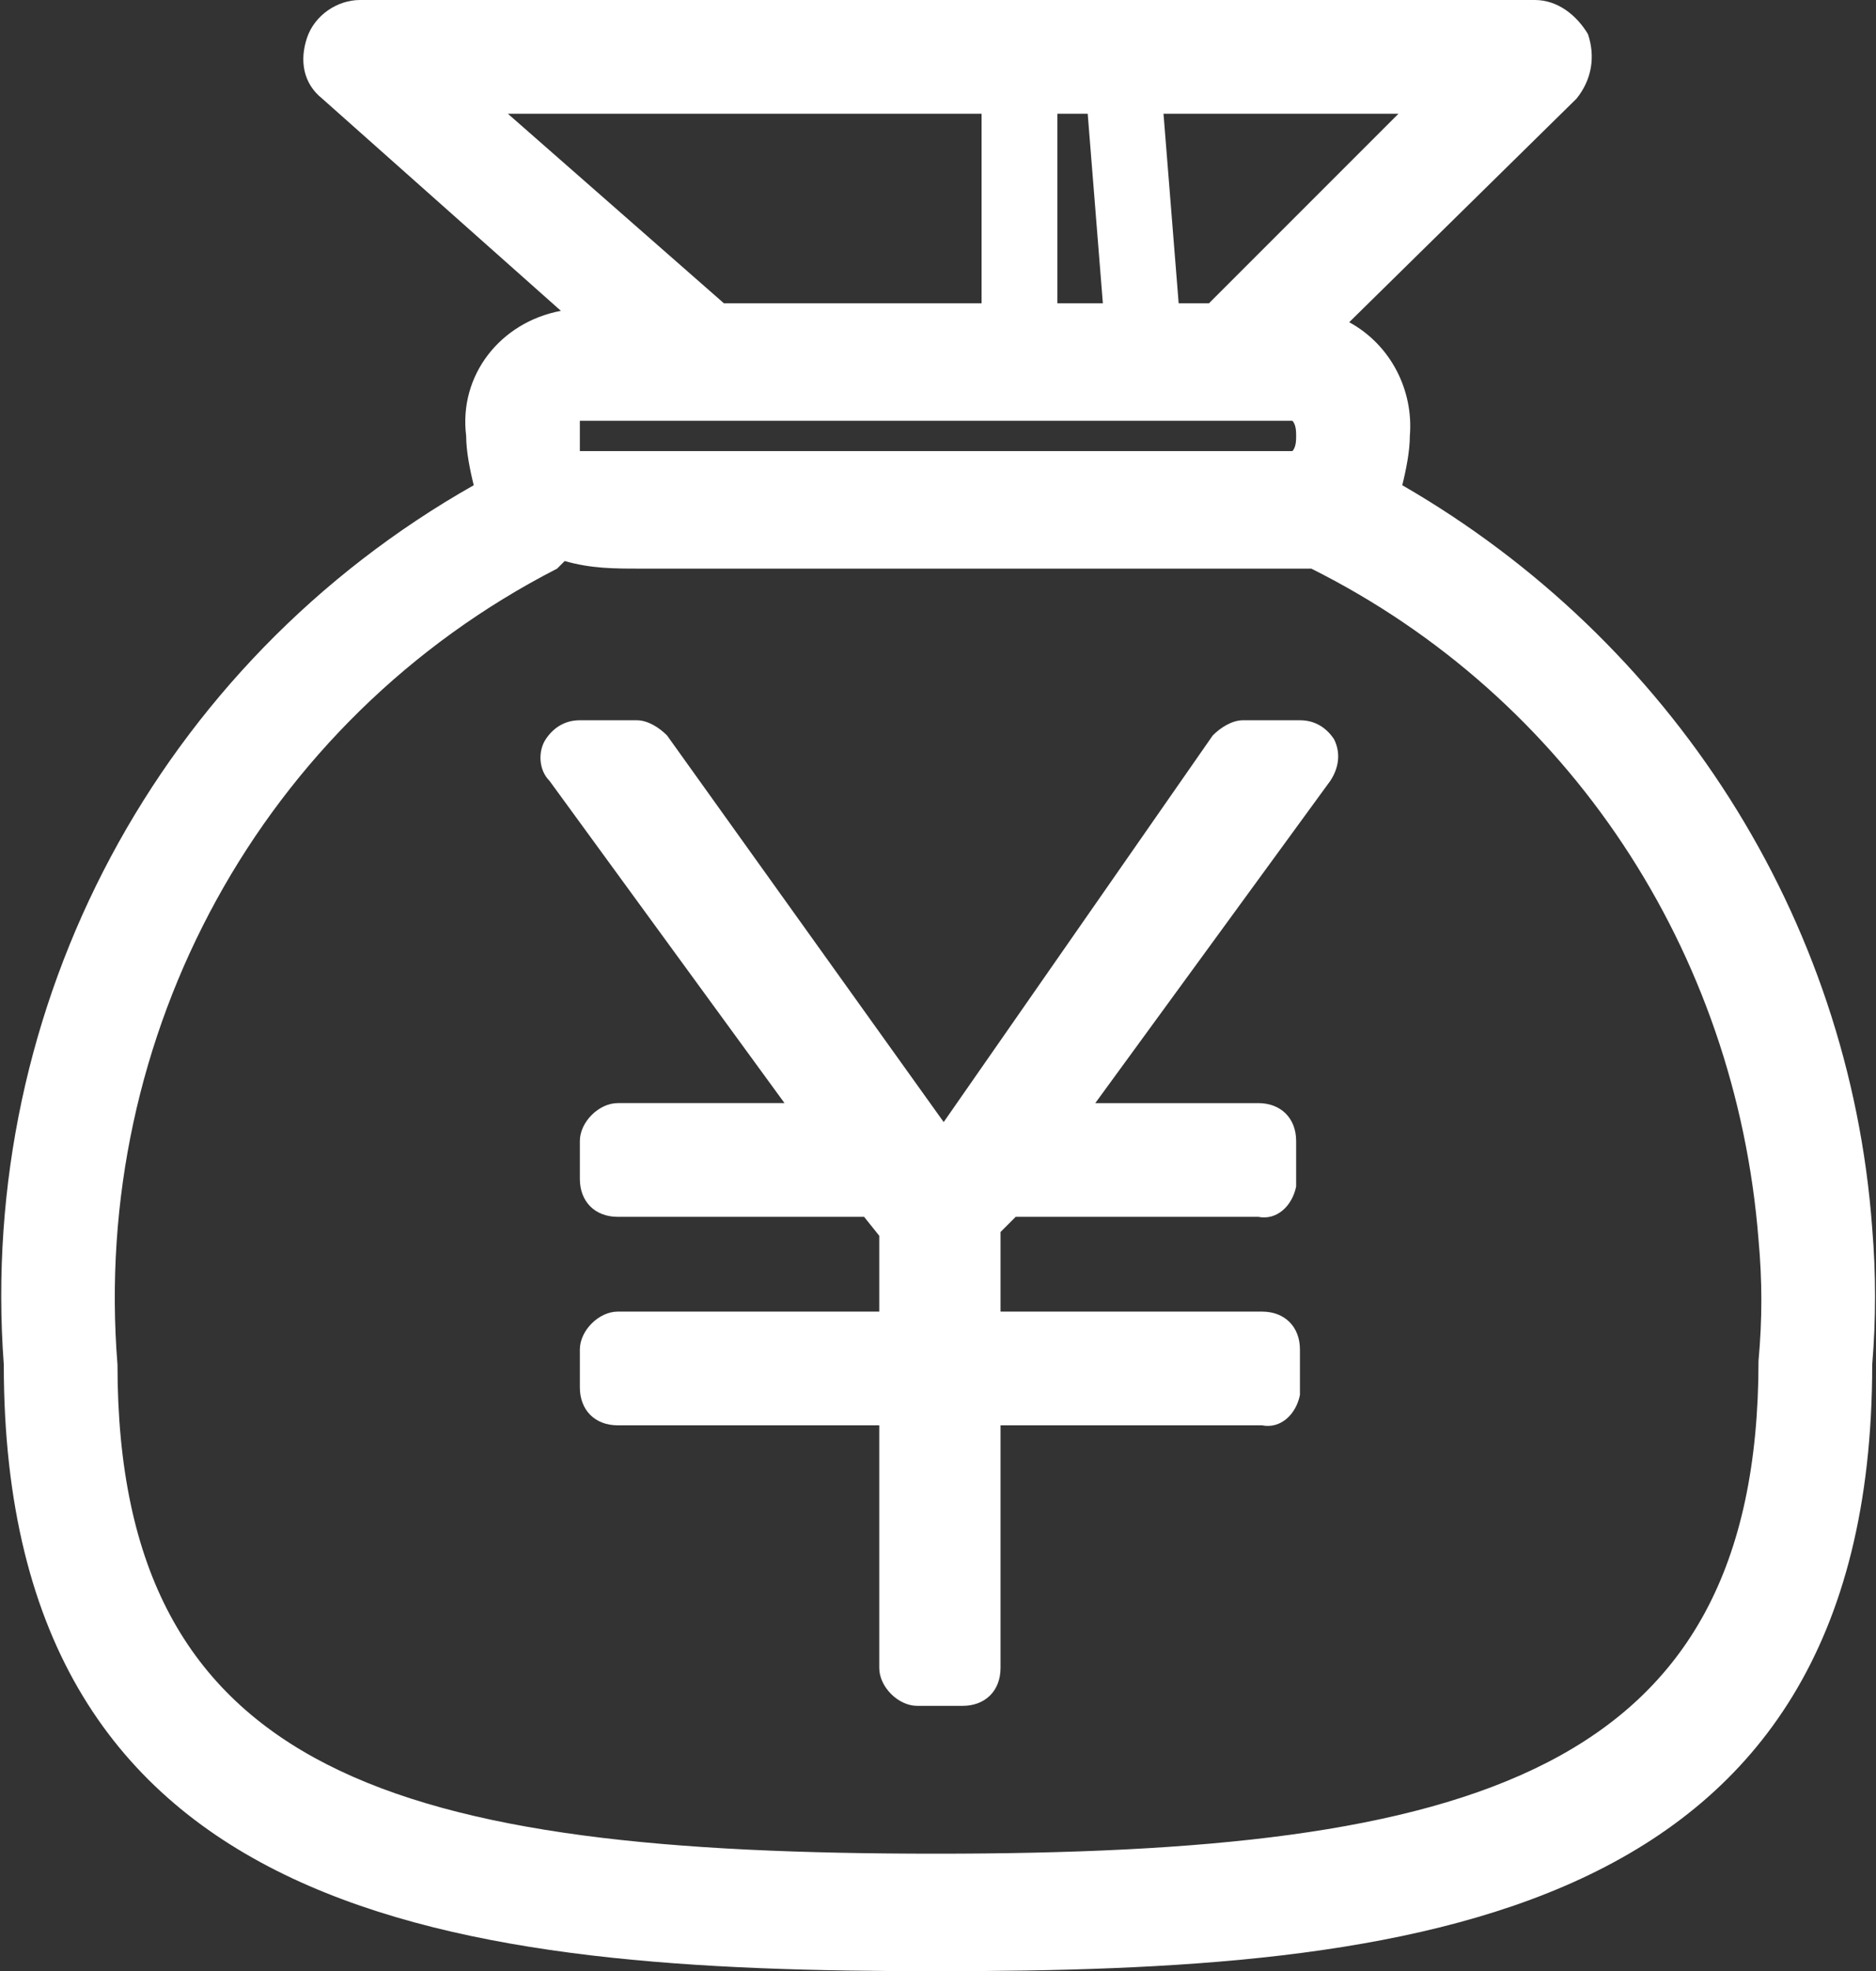
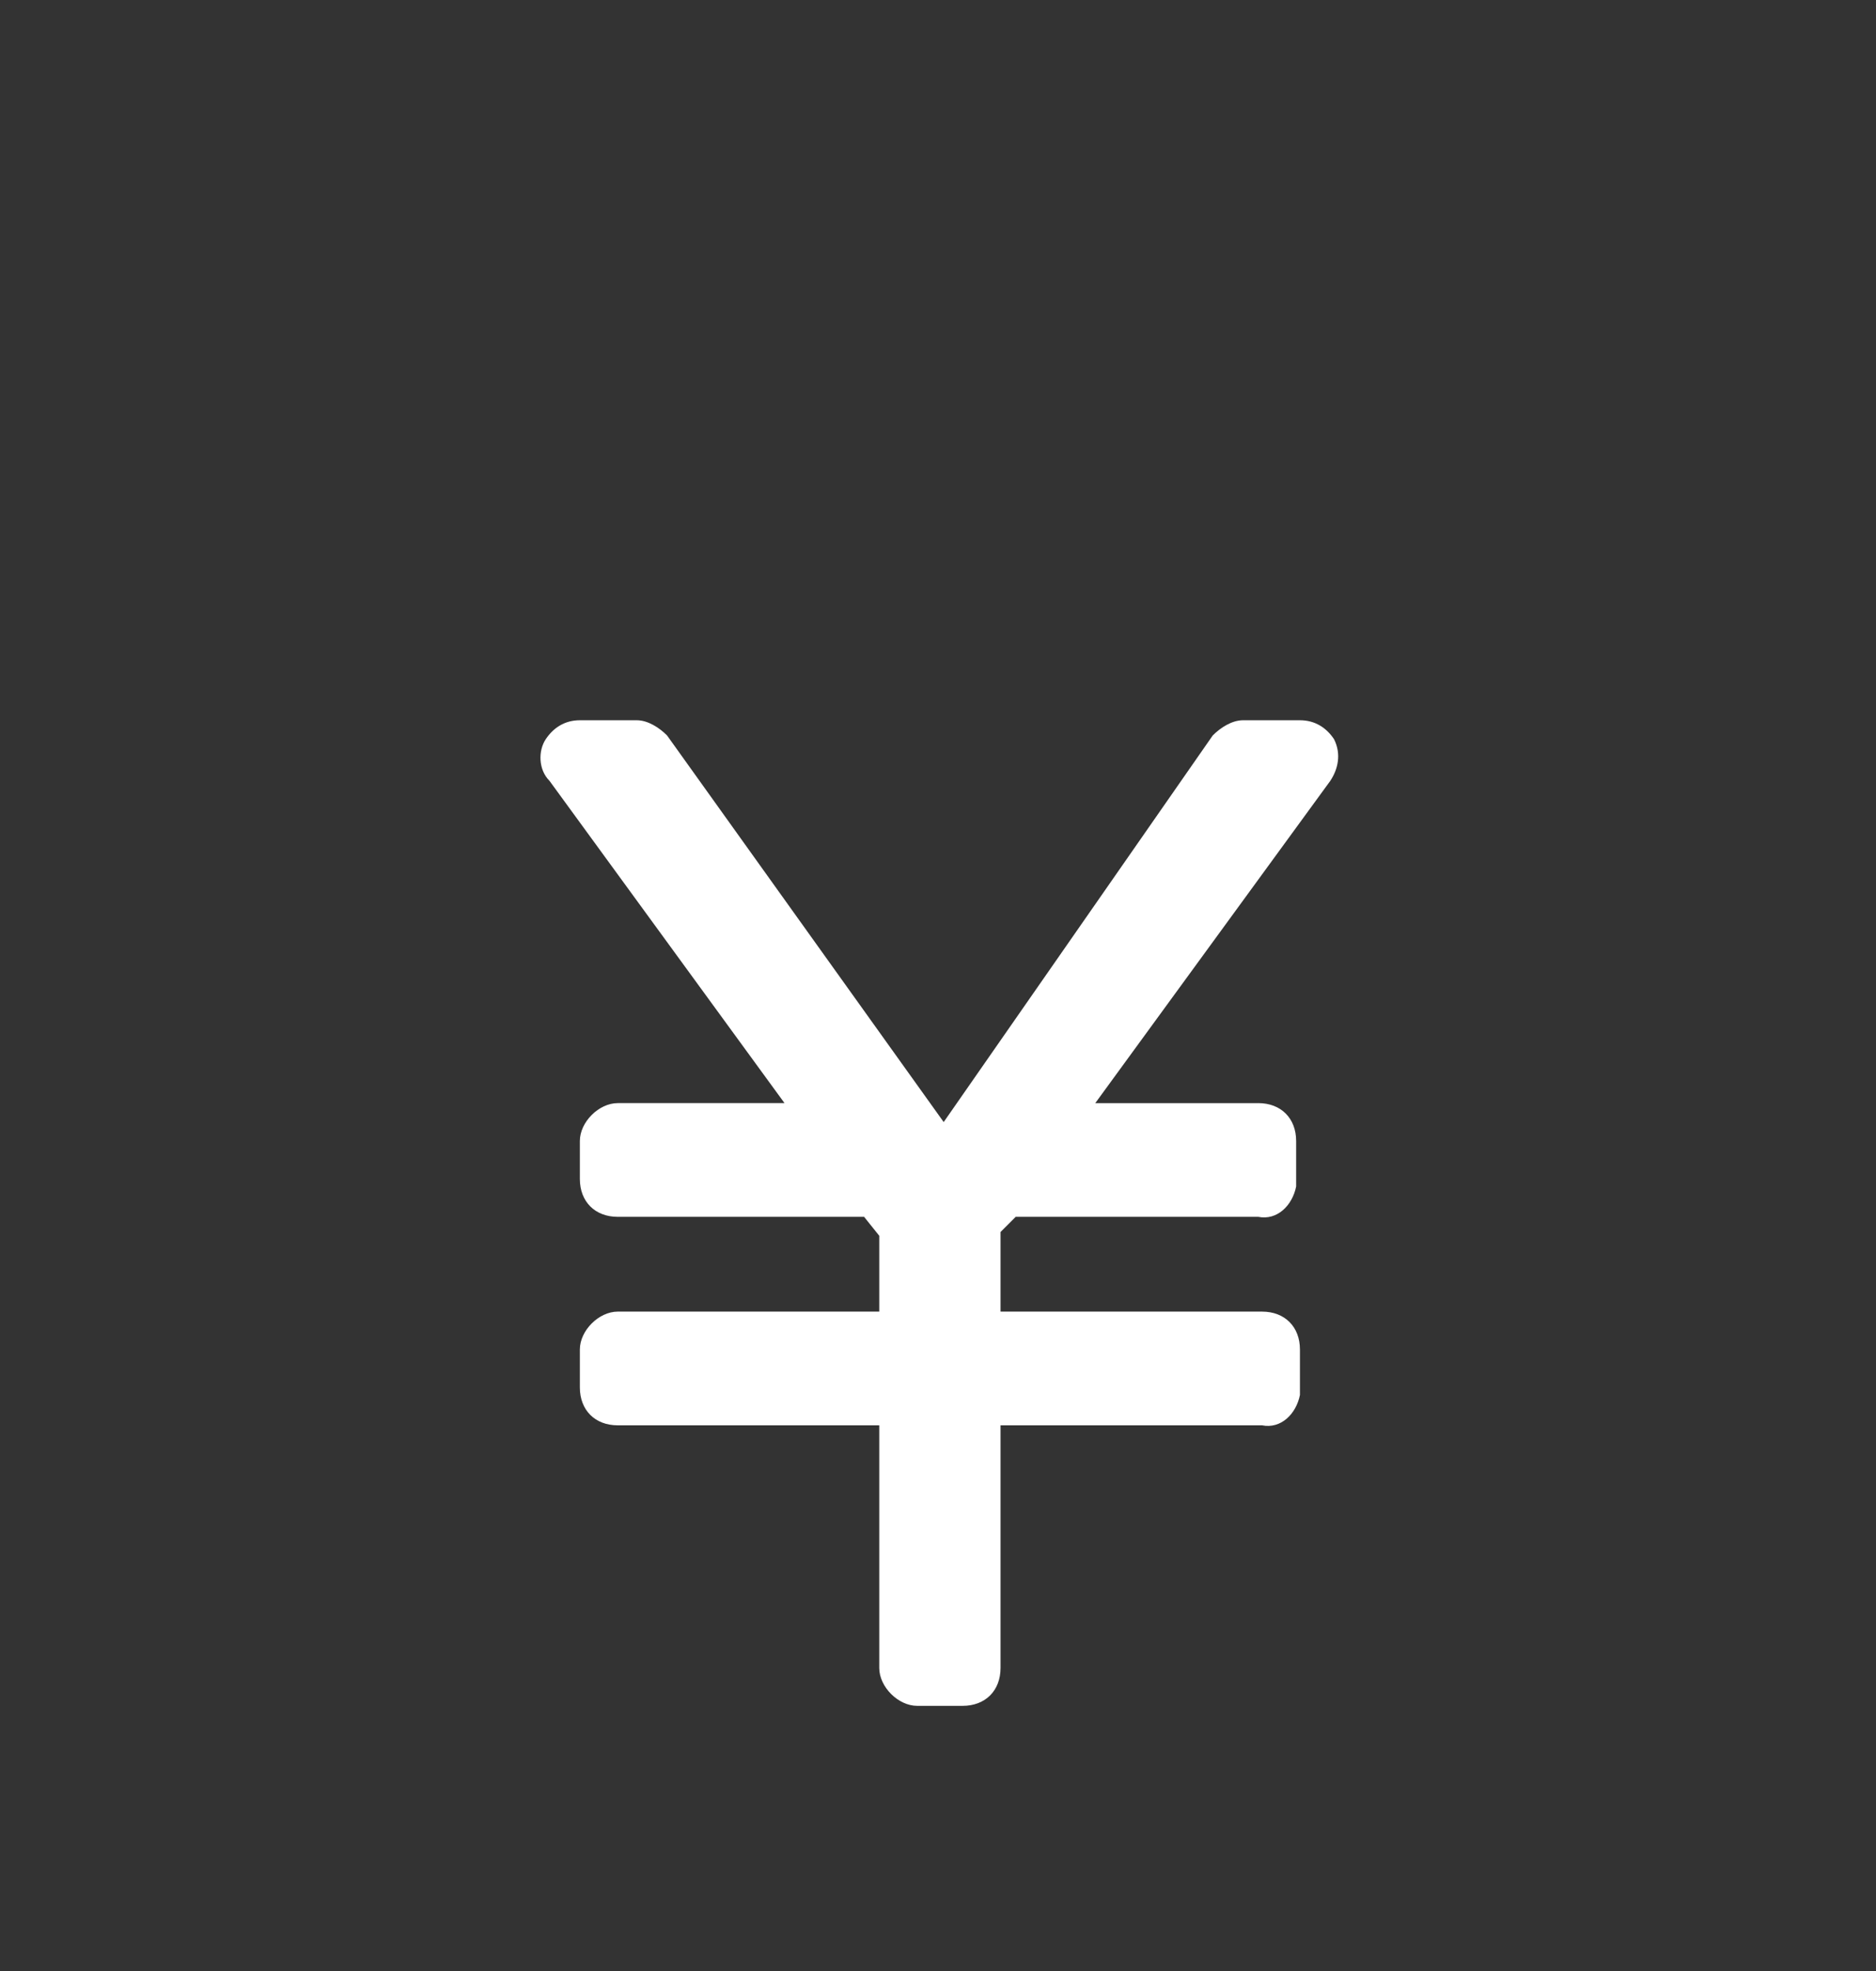
<svg xmlns="http://www.w3.org/2000/svg" version="1.1" id="Layer_1" x="0px" y="0px" viewBox="0 0 49.5 52" style="enable-background:new 0 0 49.5 52;" xml:space="preserve">
  <rect x="0" y="0" width="49.5" height="52" fill="#333333" stroke="none" />
  <style type="text/css">
	.st0{fill:#fff;}
</style>
  <title>ico_service_pj</title>
  <g id="レイヤー_2">
    <g id="_07">
-       <path class="st0" d="M49.4,32.4c-0.6-8.2-5.3-15.5-12.4-19.6c0.1-0.4,0.2-0.9,0.2-1.3c0.1-1.2-0.5-2.4-1.6-3l6-5.9    c0.4-0.5,0.5-1.1,0.3-1.7C41.6,0.4,41.1,0,40.5,0h-31C8.9,0,8.3,0.4,8.1,1C7.9,1.6,8,2.2,8.5,2.6l6.3,5.6    c-1.6,0.3-2.7,1.7-2.5,3.3c0,0.4,0.1,0.9,0.2,1.3C4.2,17.5-0.6,26.5,0.1,36c0,14.8,12.1,16,24.6,16s24.7-1.2,24.7-16    C49.5,34.8,49.5,33.6,49.4,32.4z M15.3,11.9v-0.8h18.8c0.1,0.1,0.1,0.3,0.1,0.4c0,0.1,0,0.3-0.1,0.4    C34.1,11.9,15.3,11.9,15.3,11.9z M27.9,8V3h0.8l0.4,5H27.9z M31.9,8h-0.8l-0.4-5h6.2L31.9,8z M25.9,3v5h-6.8l-5.7-5H25.9z     M46.4,35.9L46.4,35.9c0,10.9-7.6,13-21.7,13S3.1,46.9,3.1,36l0,0c-0.7-8.7,3.8-17,11.6-21l0.2-0.2c0.7,0.2,1.3,0.2,2,0.2h17.7    c6.8,3.4,11.2,10.1,11.8,17.7C46.5,33.8,46.5,34.8,46.4,35.9z" />
      <path class="st0" d="M34.3,19h-1.5c-0.3,0-0.6,0.2-0.8,0.4l-7.1,10.2l-7.3-10.2c-0.2-0.2-0.5-0.4-0.8-0.4h-1.5    c-0.4,0-0.7,0.2-0.9,0.5c-0.2,0.3-0.2,0.8,0.1,1.1l6.2,8.5h-4.4c-0.5,0-1,0.5-1,1v1c0,0.6,0.4,1,1,1h6.5l0.4,0.5v2h-6.9    c-0.5,0-1,0.5-1,1v1c0,0.6,0.4,1,1,1h6.9V44c0,0.5,0.5,1,1,1h1.2c0.6,0,1-0.4,1-1v-6.4h6.9c0.5,0.1,0.9-0.3,1-0.8    c0-0.1,0-0.1,0-0.2v-1c0-0.6-0.4-1-1-1h-6.9v-2.1l0.4-0.4h6.4c0.5,0.1,0.9-0.3,1-0.8c0-0.1,0-0.1,0-0.2v-1c0-0.6-0.4-1-1-1h-4.3    l6.2-8.5c0.2-0.3,0.3-0.7,0.1-1.1C35,19.2,34.7,19,34.3,19z" />
    </g>
  </g>
</svg>